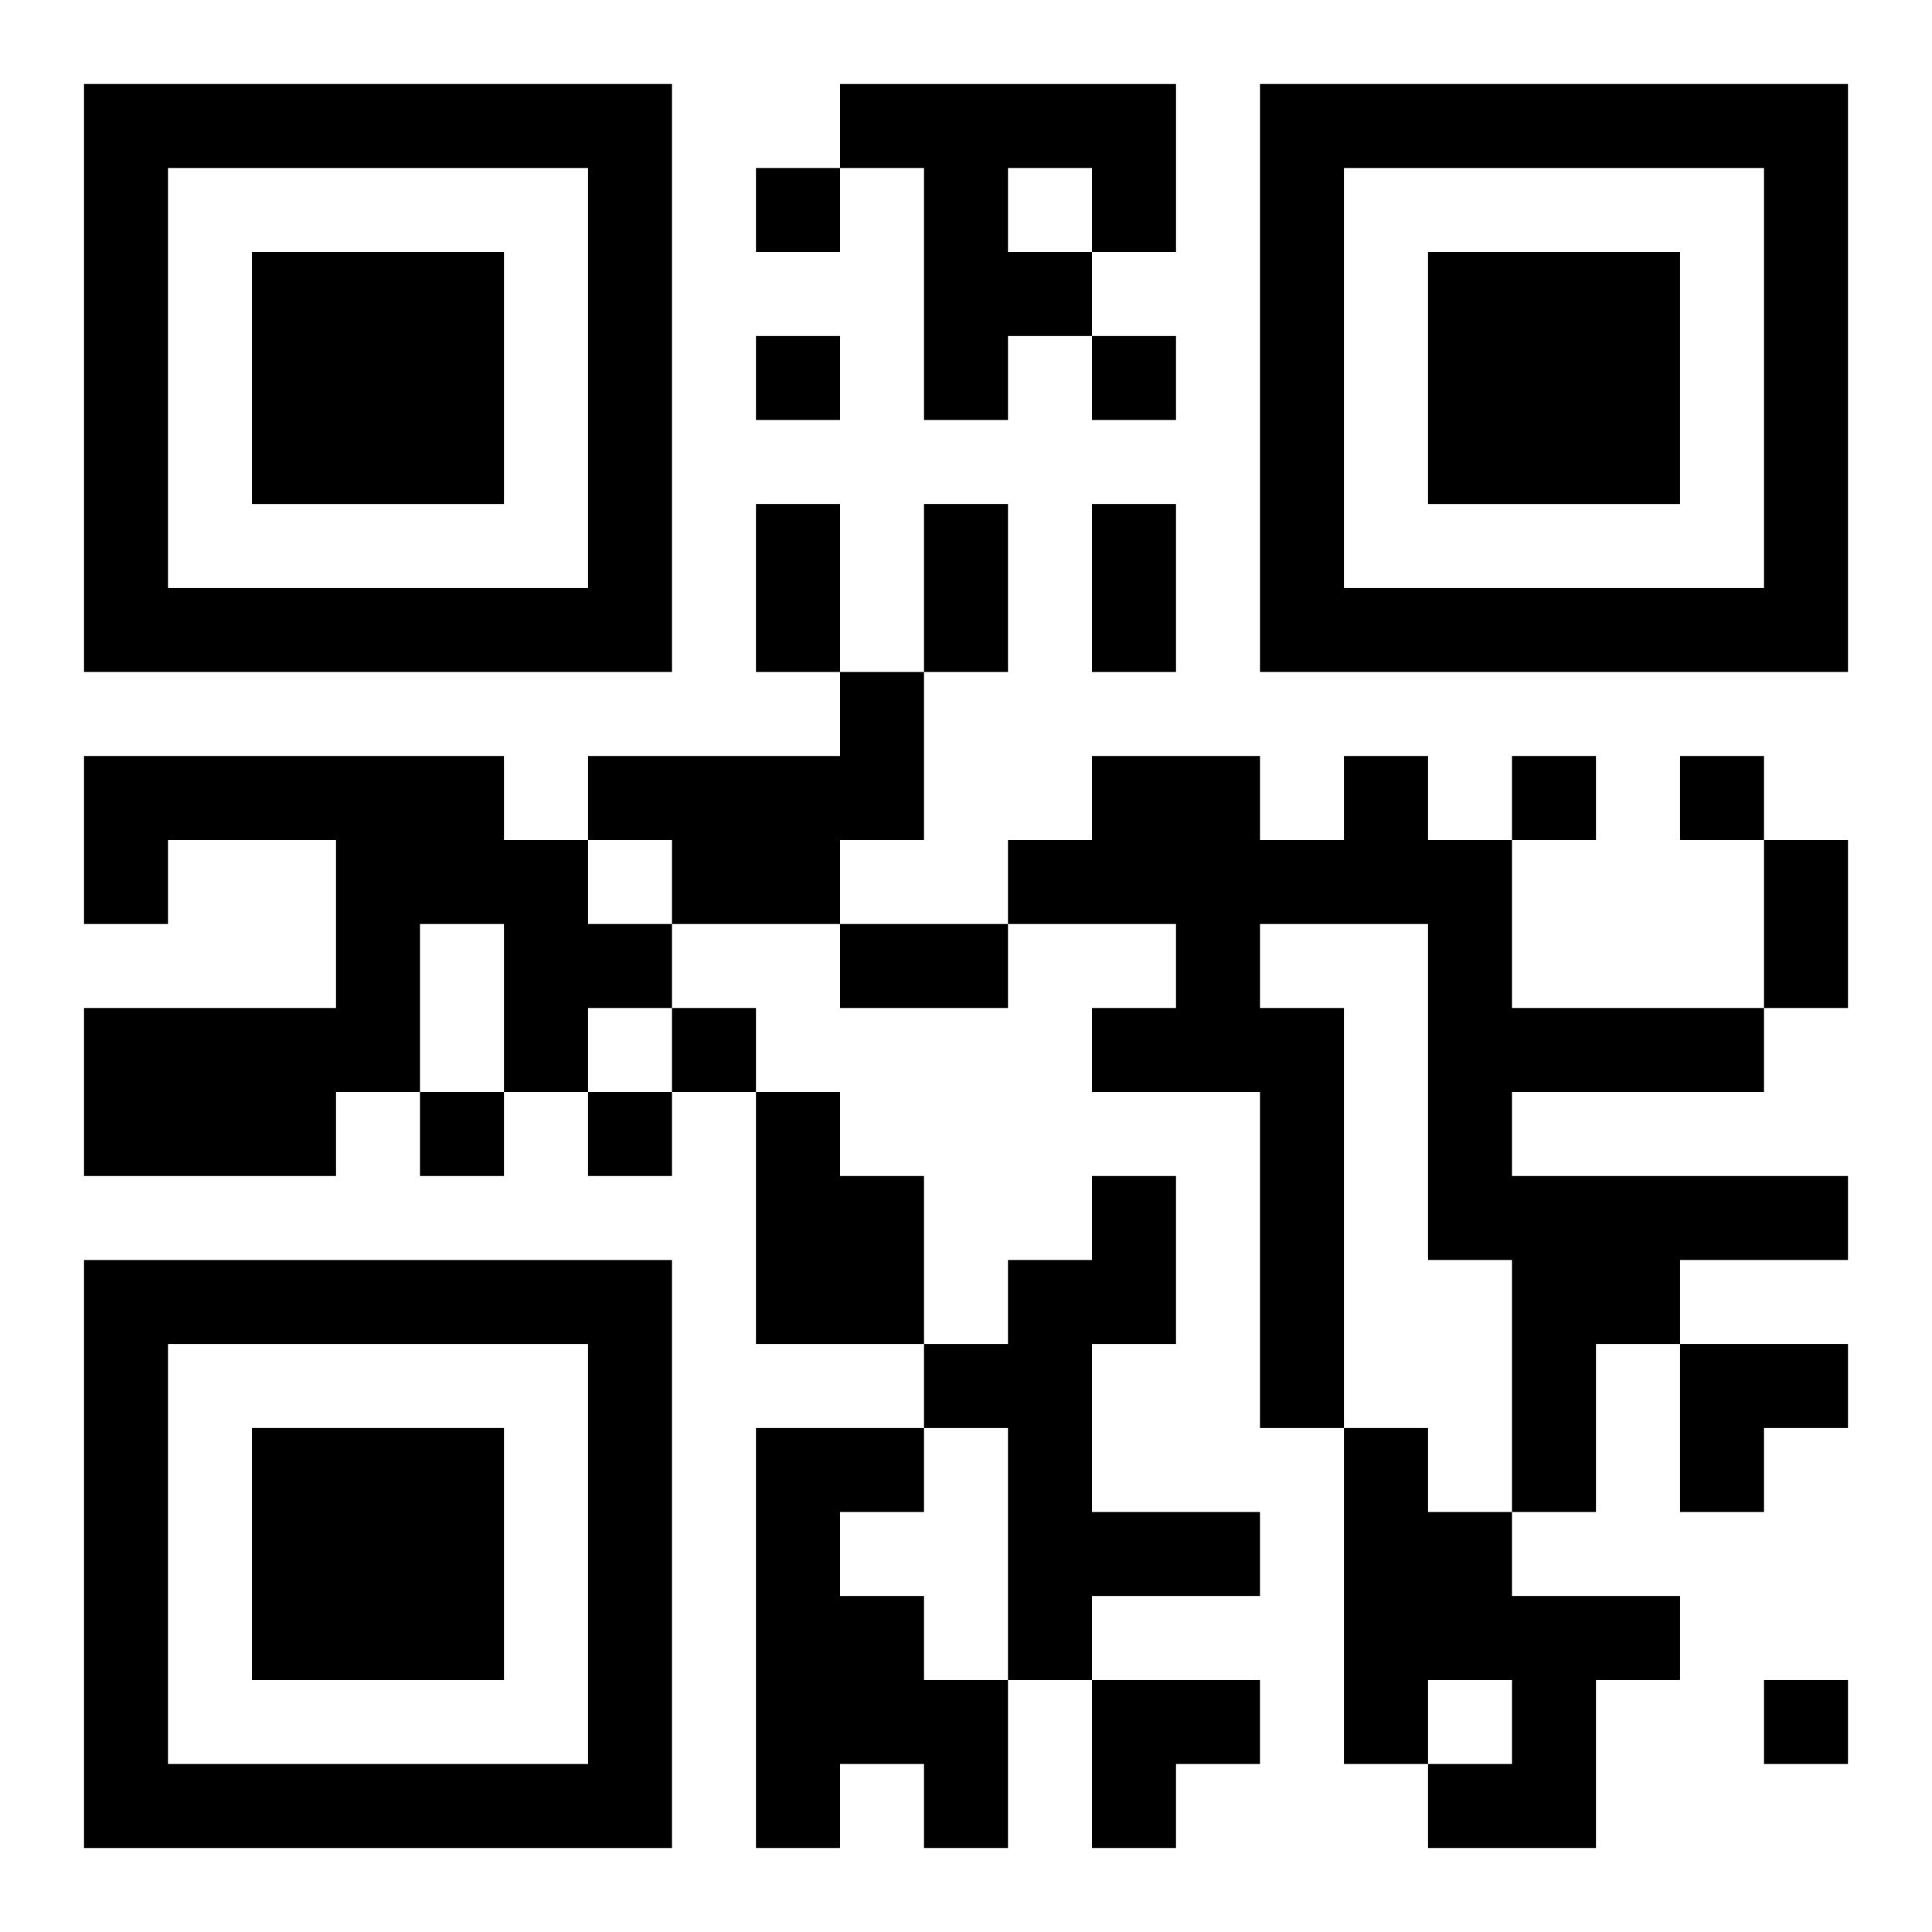
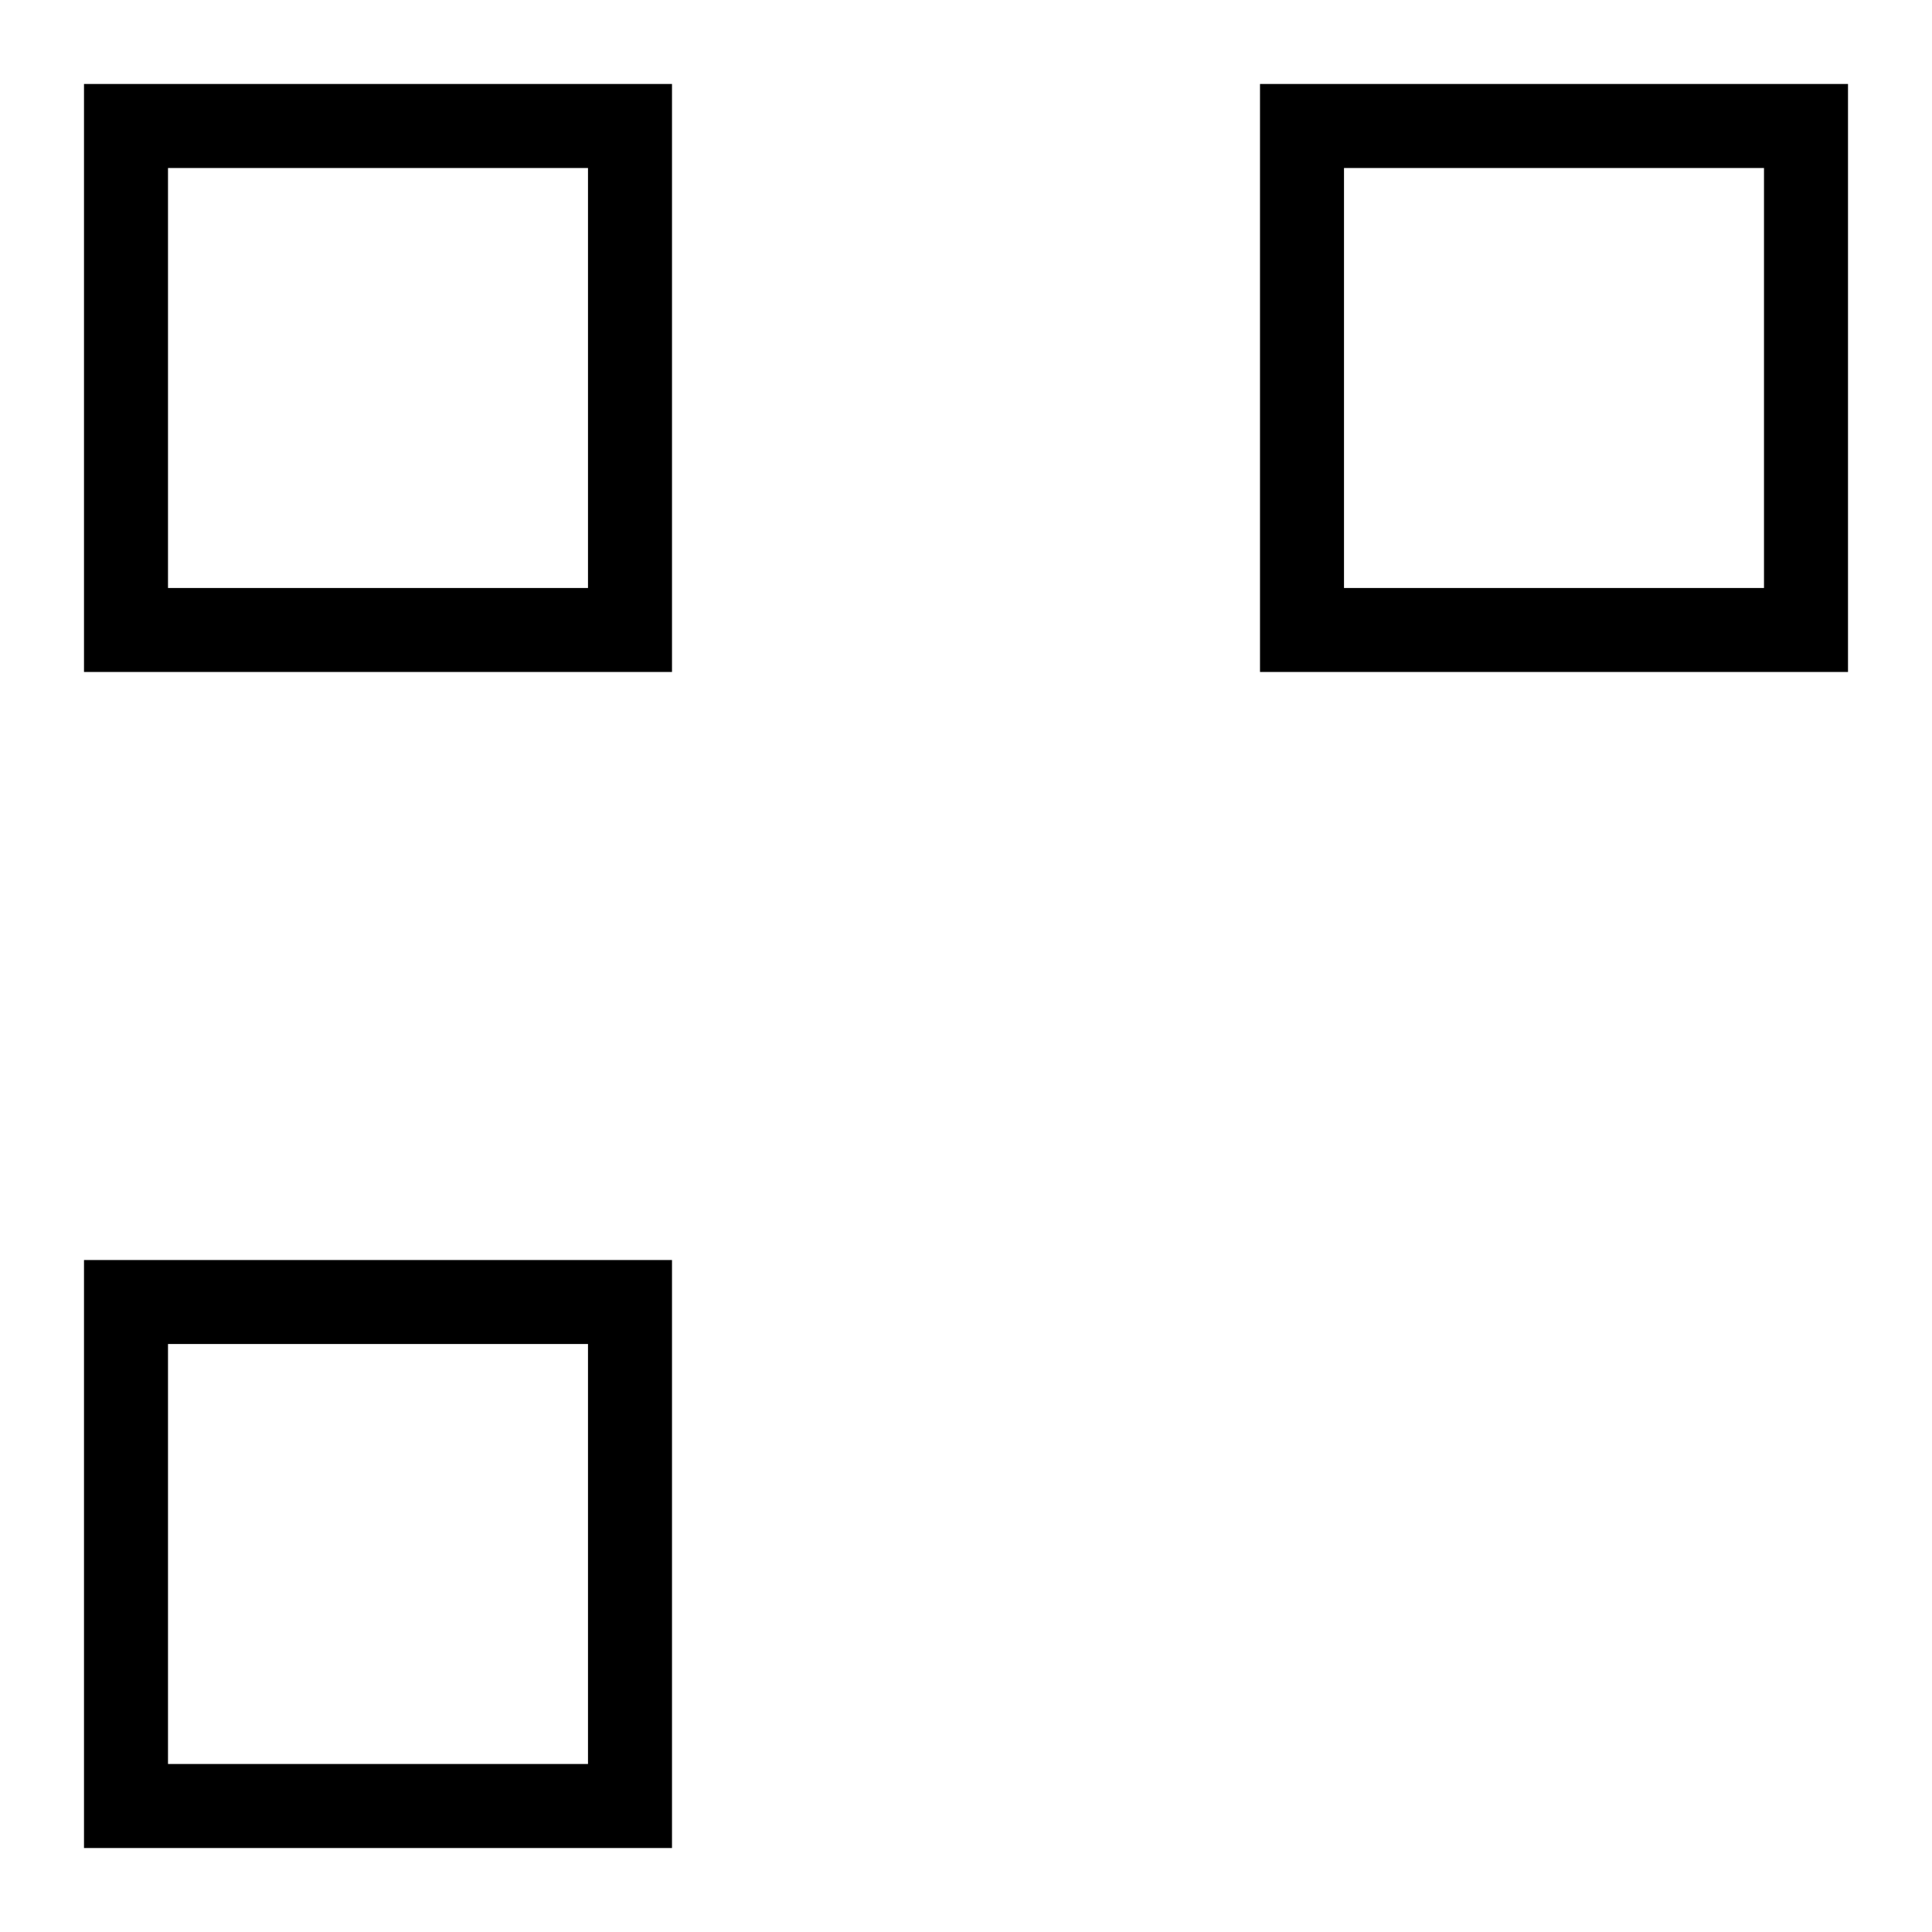
<svg xmlns="http://www.w3.org/2000/svg" xmlns:xlink="http://www.w3.org/1999/xlink" width="250" height="250" baseProfile="full" version="1.1" viewBox="-1 -1 23 23">
  <symbol id="a">
-     <path d="m0 7v7h7v-7h-7zm1 1h5v5h-5v-5zm1 1v3h3v-3h-3z" />
+     <path d="m0 7v7h7v-7h-7zm1 1h5v5h-5v-5zm1 1v3v-3h-3z" />
  </symbol>
  <use y="-7" xlink:href="#a" />
  <use y="7" xlink:href="#a" />
  <use x="14" y="-7" xlink:href="#a" />
-   <path d="m9 0h4v2h-1v1h-1v1h-1v-3h-1v-1m2 1v1h1v-1h-1m-2 6h1v2h-1v1h-2v-1h-1v-1h3v-1m-9 1h5v1h1v1h1v1h-1v1h-1v-2h-1v2h-1v1h-3v-2h3v-2h-2v1h-1v-2m15 0h1v1h1v2h3v1h-3v1h4v1h-2v1h-1v2h-1v-3h-1v-4h-2v1h1v5h-1v-4h-2v-1h1v-1h-2v-1h1v-1h2v1h1v-1m-7 4h1v1h1v2h-2v-3m4 1h1v2h-1v2h2v1h-2v1h-1v-3h-1v-1h1v-1h1v-1m-4 3h2v1h-1v1h1v1h1v2h-1v-1h-1v1h-1v-5m7 0h1v1h1v1h2v1h-1v2h-2v-1h1v-1h-1v1h-1v-4m-7-15v1h1v-1h-1m0 2v1h1v-1h-1m4 0v1h1v-1h-1m5 5v1h1v-1h-1m2 0v1h1v-1h-1m-12 3v1h1v-1h-1m-3 1v1h1v-1h-1m2 0v1h1v-1h-1m14 7v1h1v-1h-1m-12-14h1v2h-1v-2m2 0h1v2h-1v-2m2 0h1v2h-1v-2m8 4h1v2h-1v-2m-11 1h2v1h-2v-1m10 5h2v1h-1v1h-1zm-7 4h2v1h-1v1h-1z" />
</svg>